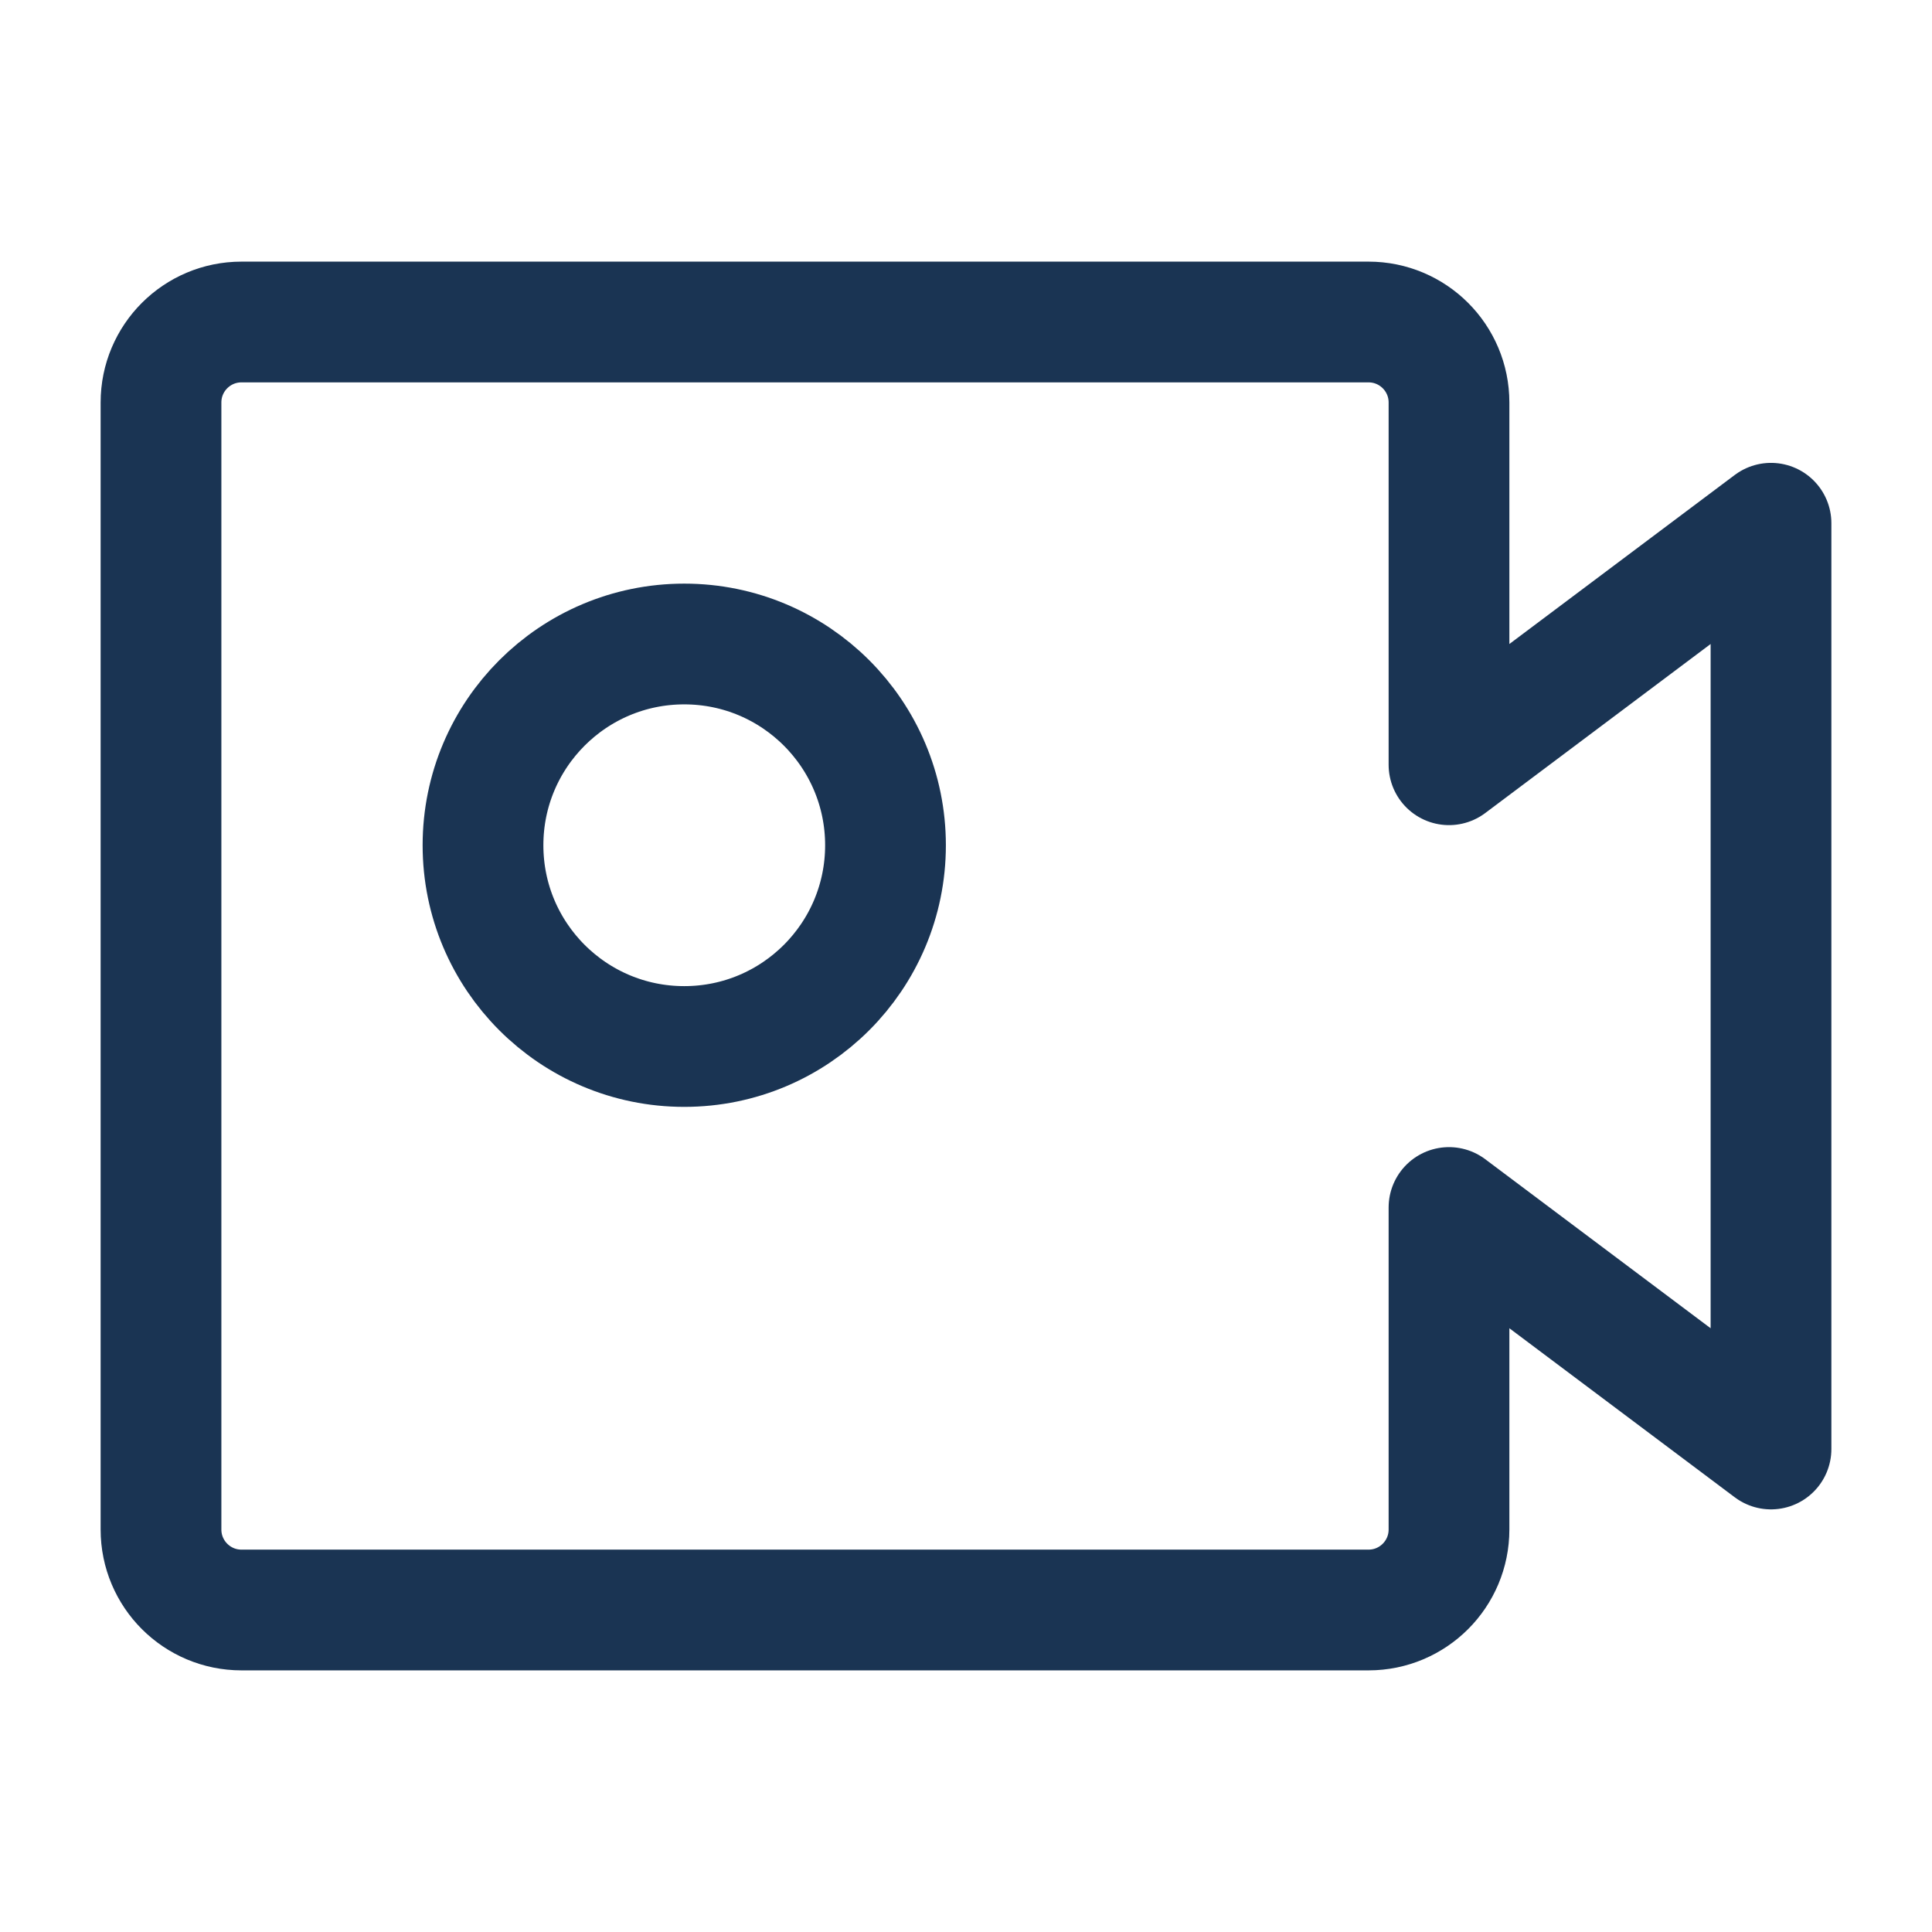
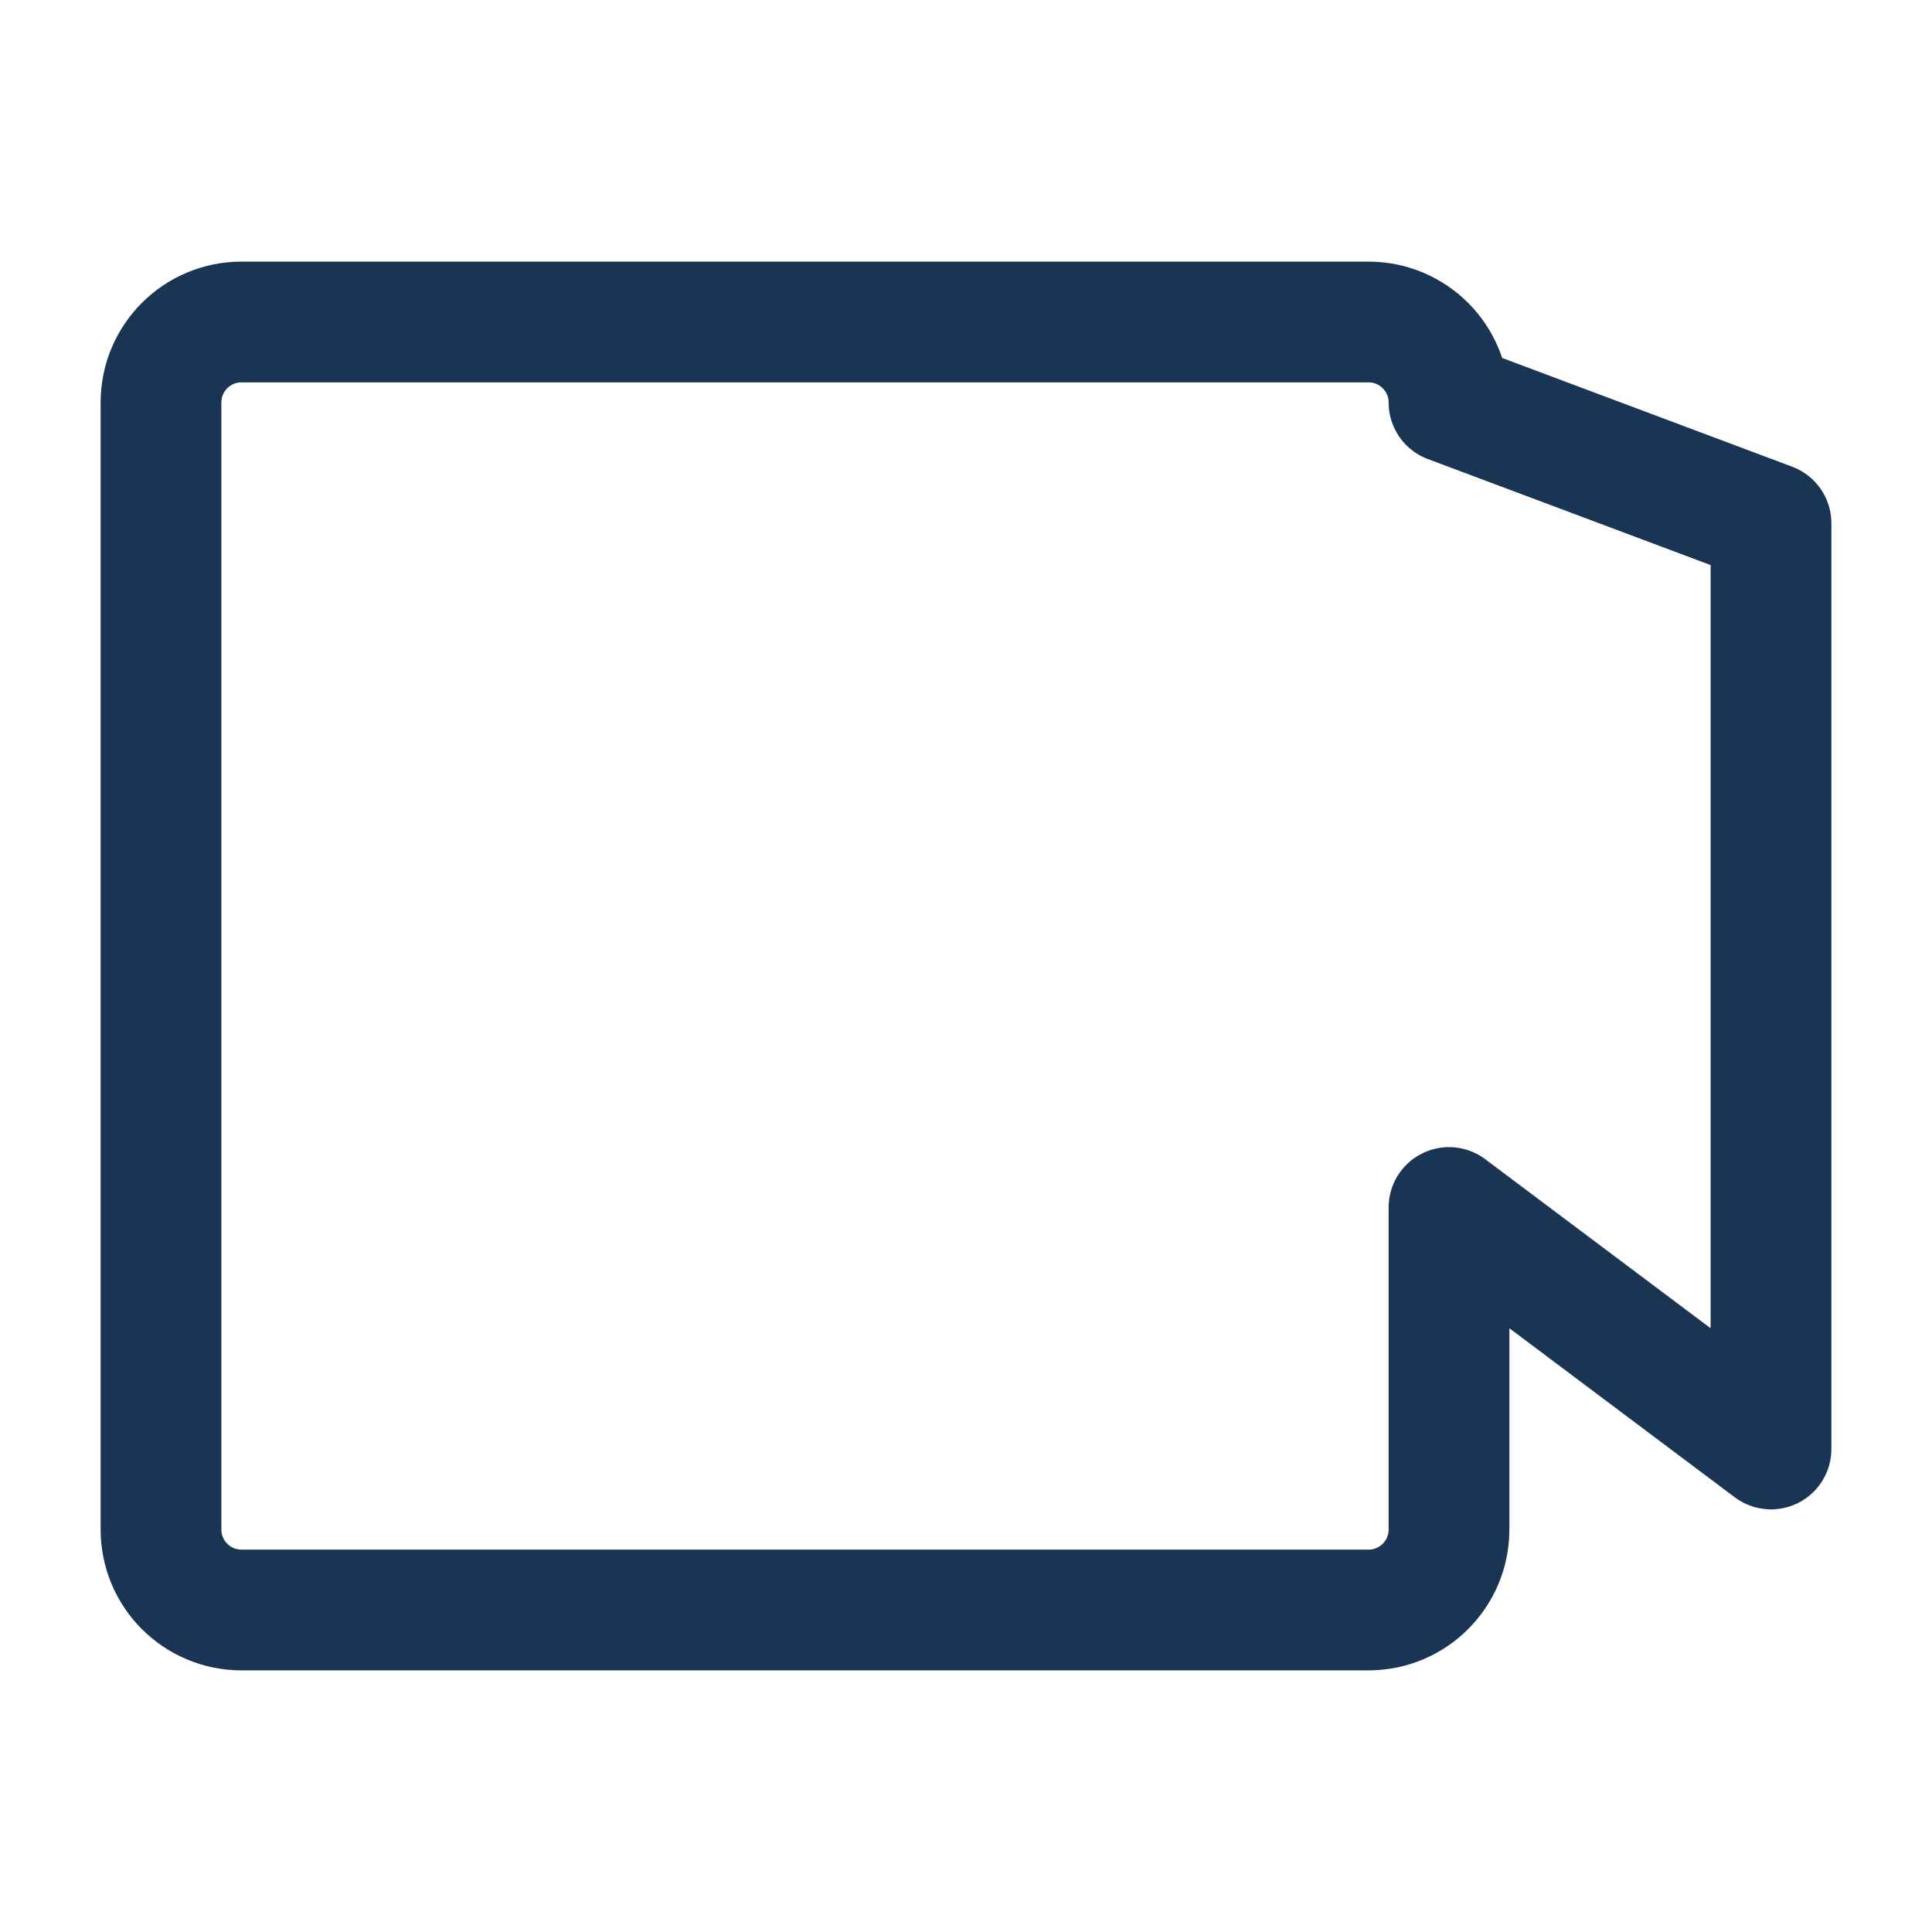
<svg xmlns="http://www.w3.org/2000/svg" width="48" height="48" viewBox="0 0 48 48" fill="none">
-   <path d="M4 10C4 8.895 4.895 8 6 8H34C35.105 8 36 8.895 36 10V19L44 13V36L36 30V38C36 39.105 35.105 40 34 40H6C4.895 40 4 39.105 4 38V10Z" fill="none" stroke="#1A3453" stroke-width="3" stroke-linecap="round" stroke-linejoin="round" />
-   <circle cx="17" cy="21" r="5" fill="none" stroke="#1A3453" stroke-width="3" stroke-linecap="round" stroke-linejoin="round" />
+   <path d="M4 10C4 8.895 4.895 8 6 8H34C35.105 8 36 8.895 36 10L44 13V36L36 30V38C36 39.105 35.105 40 34 40H6C4.895 40 4 39.105 4 38V10Z" fill="none" stroke="#1A3453" stroke-width="3" stroke-linecap="round" stroke-linejoin="round" />
</svg>